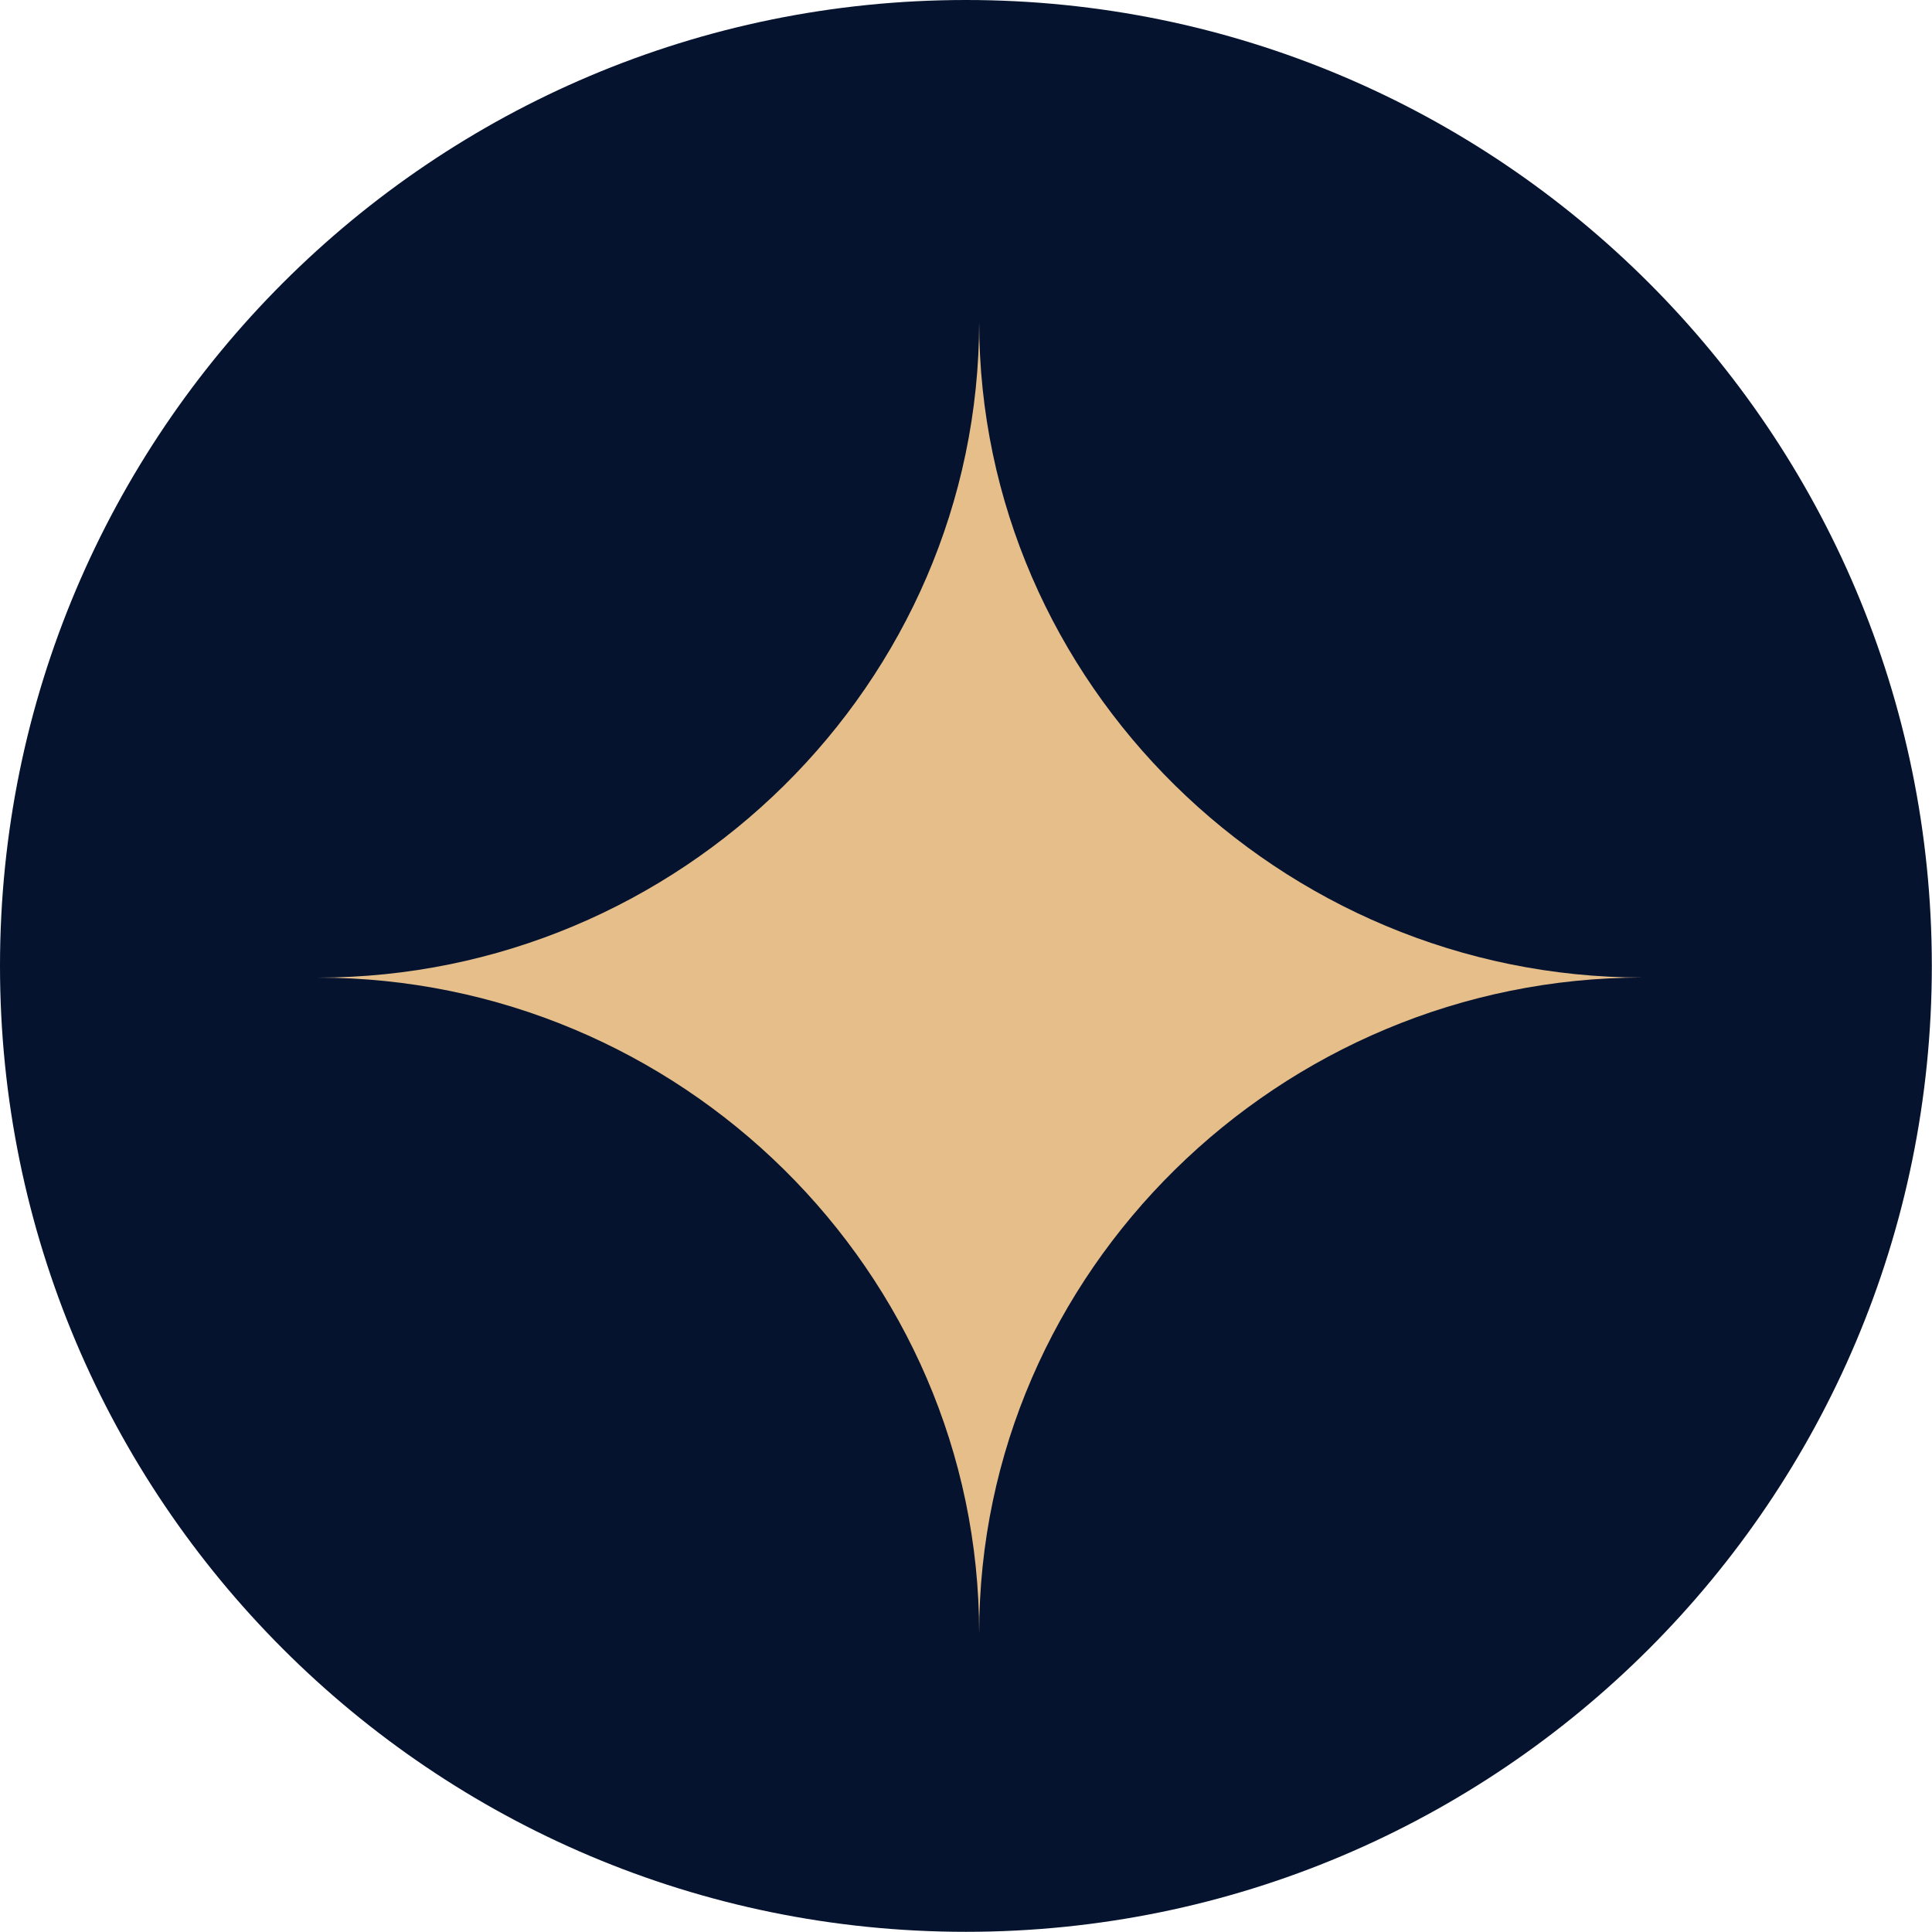
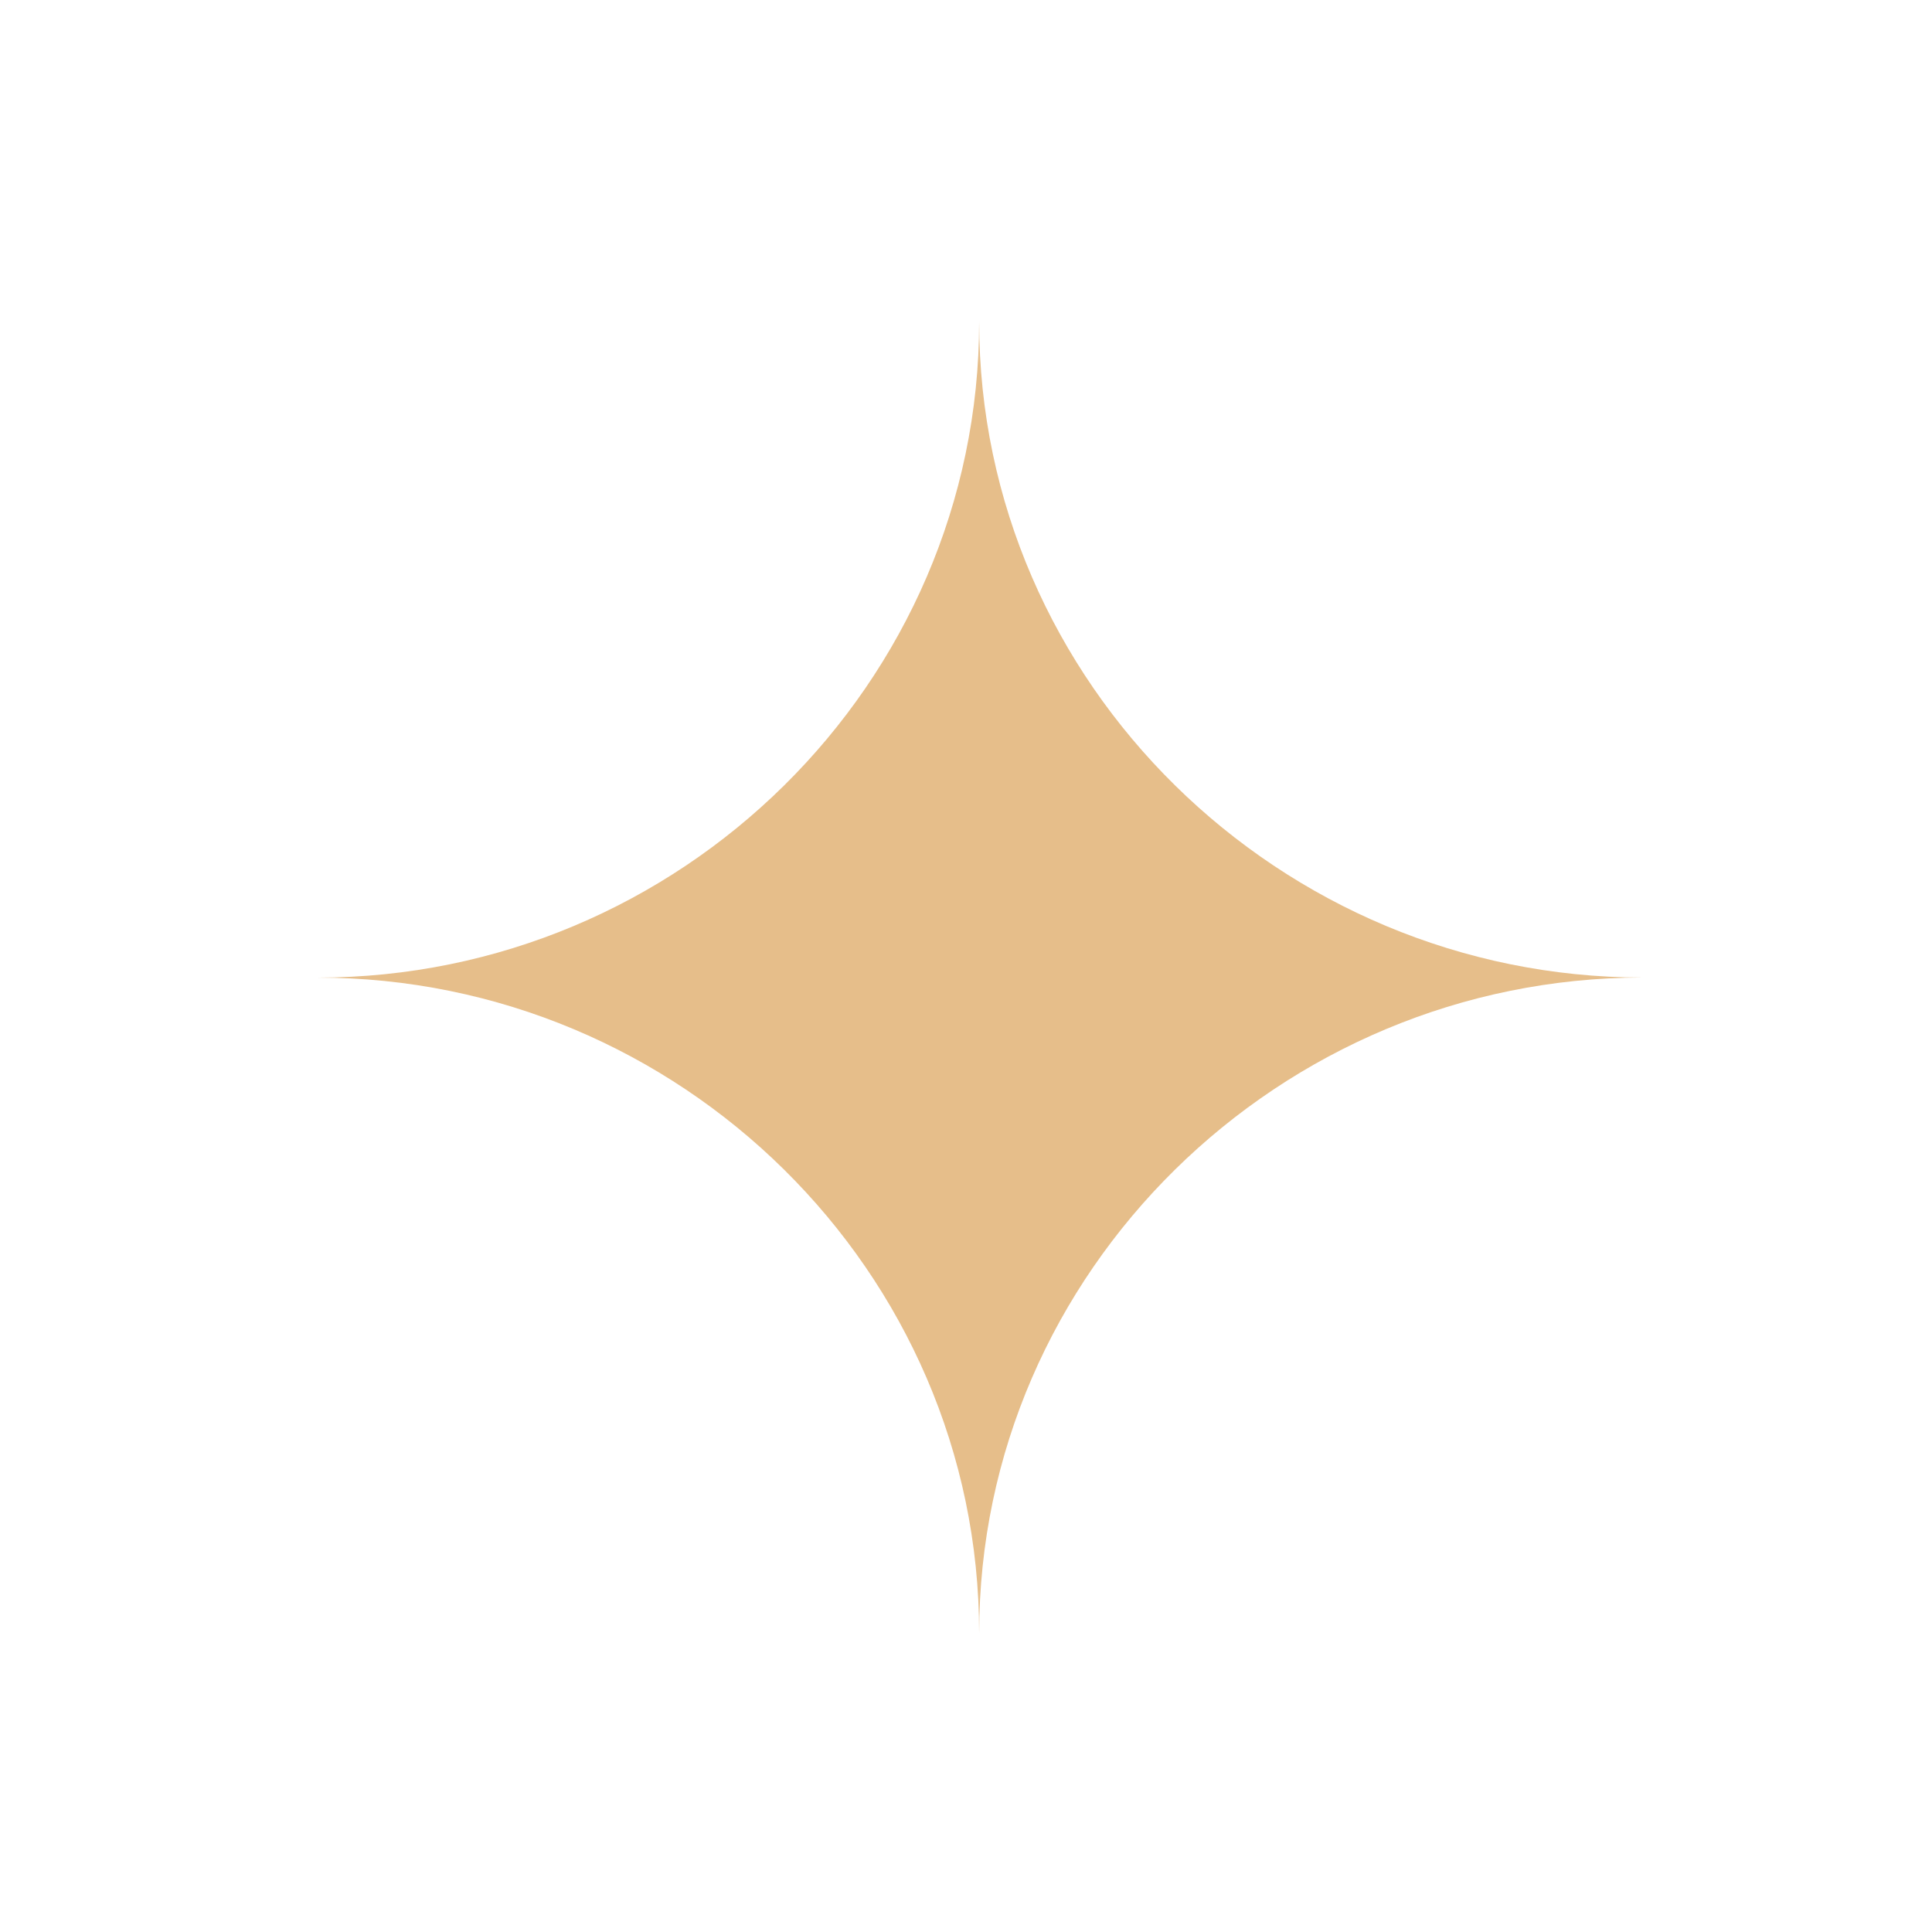
<svg xmlns="http://www.w3.org/2000/svg" viewBox="0 0 100.00 100.00" data-guides="{&quot;vertical&quot;:[],&quot;horizontal&quot;:[]}">
  <defs />
-   <path color="rgb(51, 51, 51)" fill-rule="evenodd" fill="#05132f" x="0" y="0" width="100" height="100" rx="49.995" ry="49.995" id="tSvg113fb275f96" title="Rectangle 1" fill-opacity="1" stroke="none" stroke-opacity="1" d="M0 49.995C0 22.384 22.384 0 49.995 0H49.995C77.607 0 99.991 22.384 99.991 49.995H99.991C99.991 77.607 77.607 99.991 49.995 99.991H49.995C22.384 99.991 0 77.607 0 49.995Z" style="transform-origin: 49.995px 49.995px;" />
  <path fill="#e6be8a" stroke="#087541" fill-opacity="1" stroke-width="0" stroke-opacity="1" color="rgb(51, 51, 51)" fill-rule="evenodd" id="tSvg1535f6d0b0c" title="Path 1" d="M50.681 84.544C50.681 65.798 66.265 50.597 85.018 50.597C66.275 50.597 50.681 35.394 50.681 16.65C50.681 35.394 35.179 50.601 16.434 50.601C35.18 50.601 50.681 65.798 50.681 84.544Z" />
</svg>